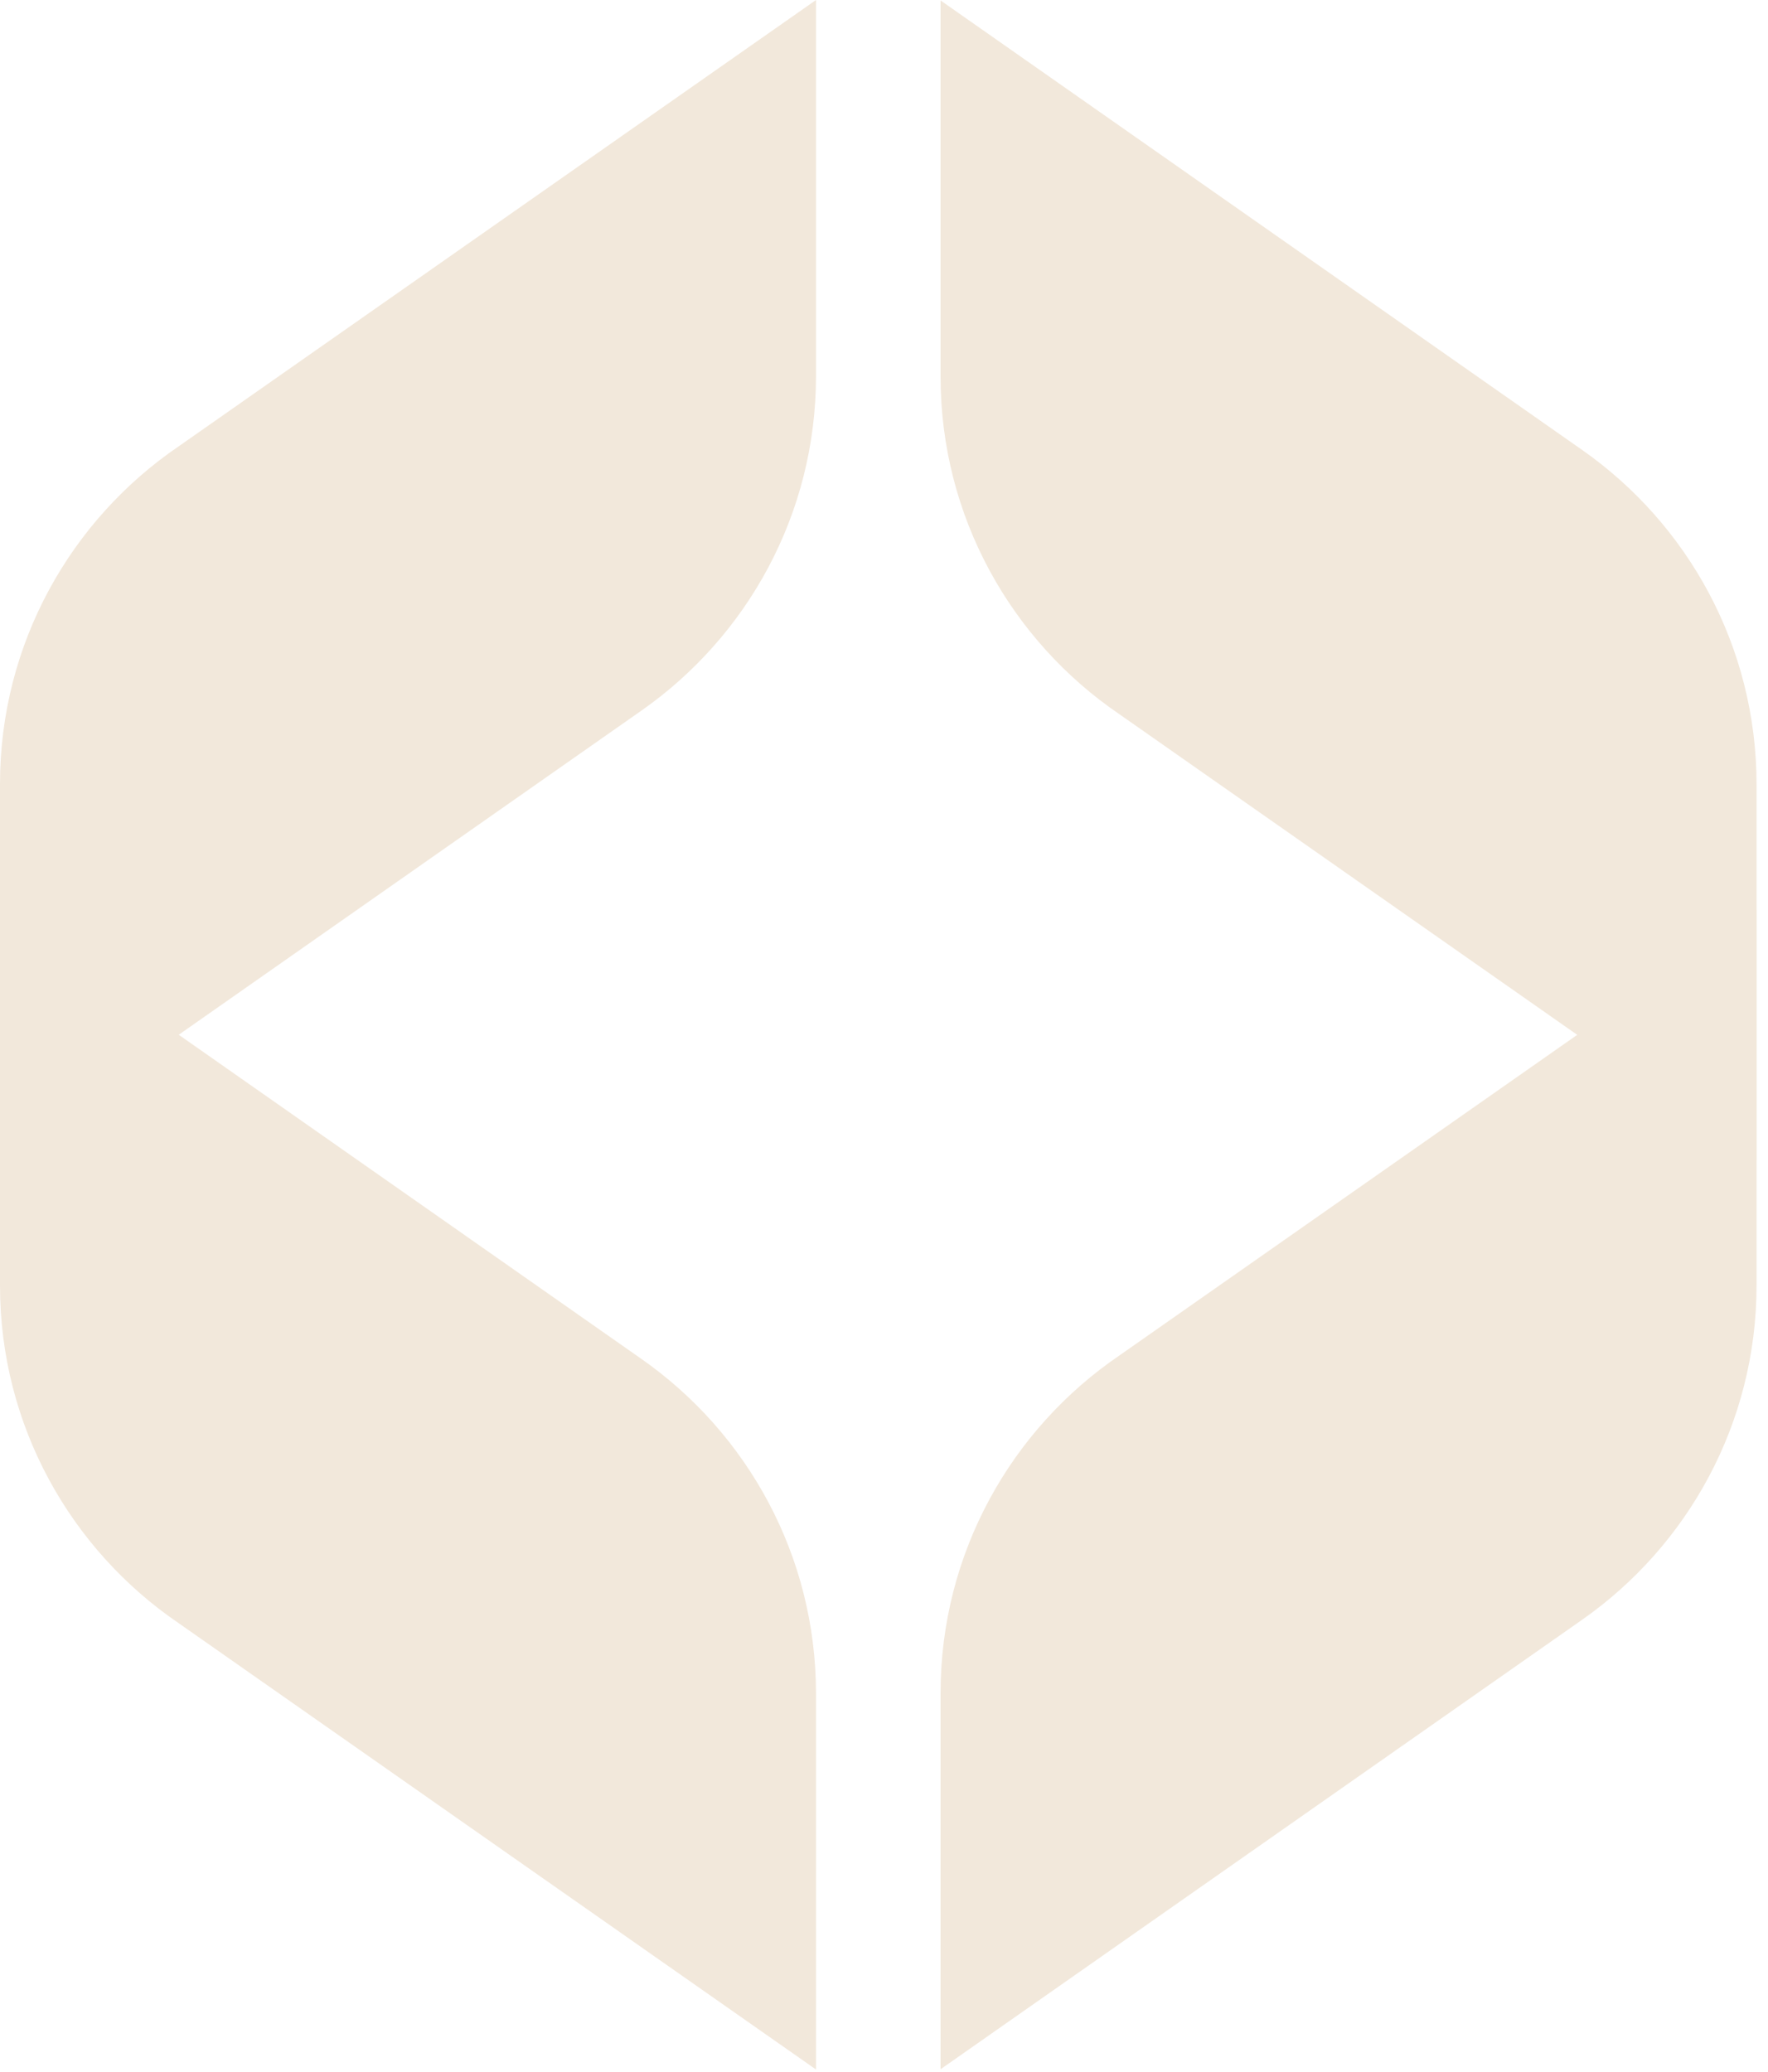
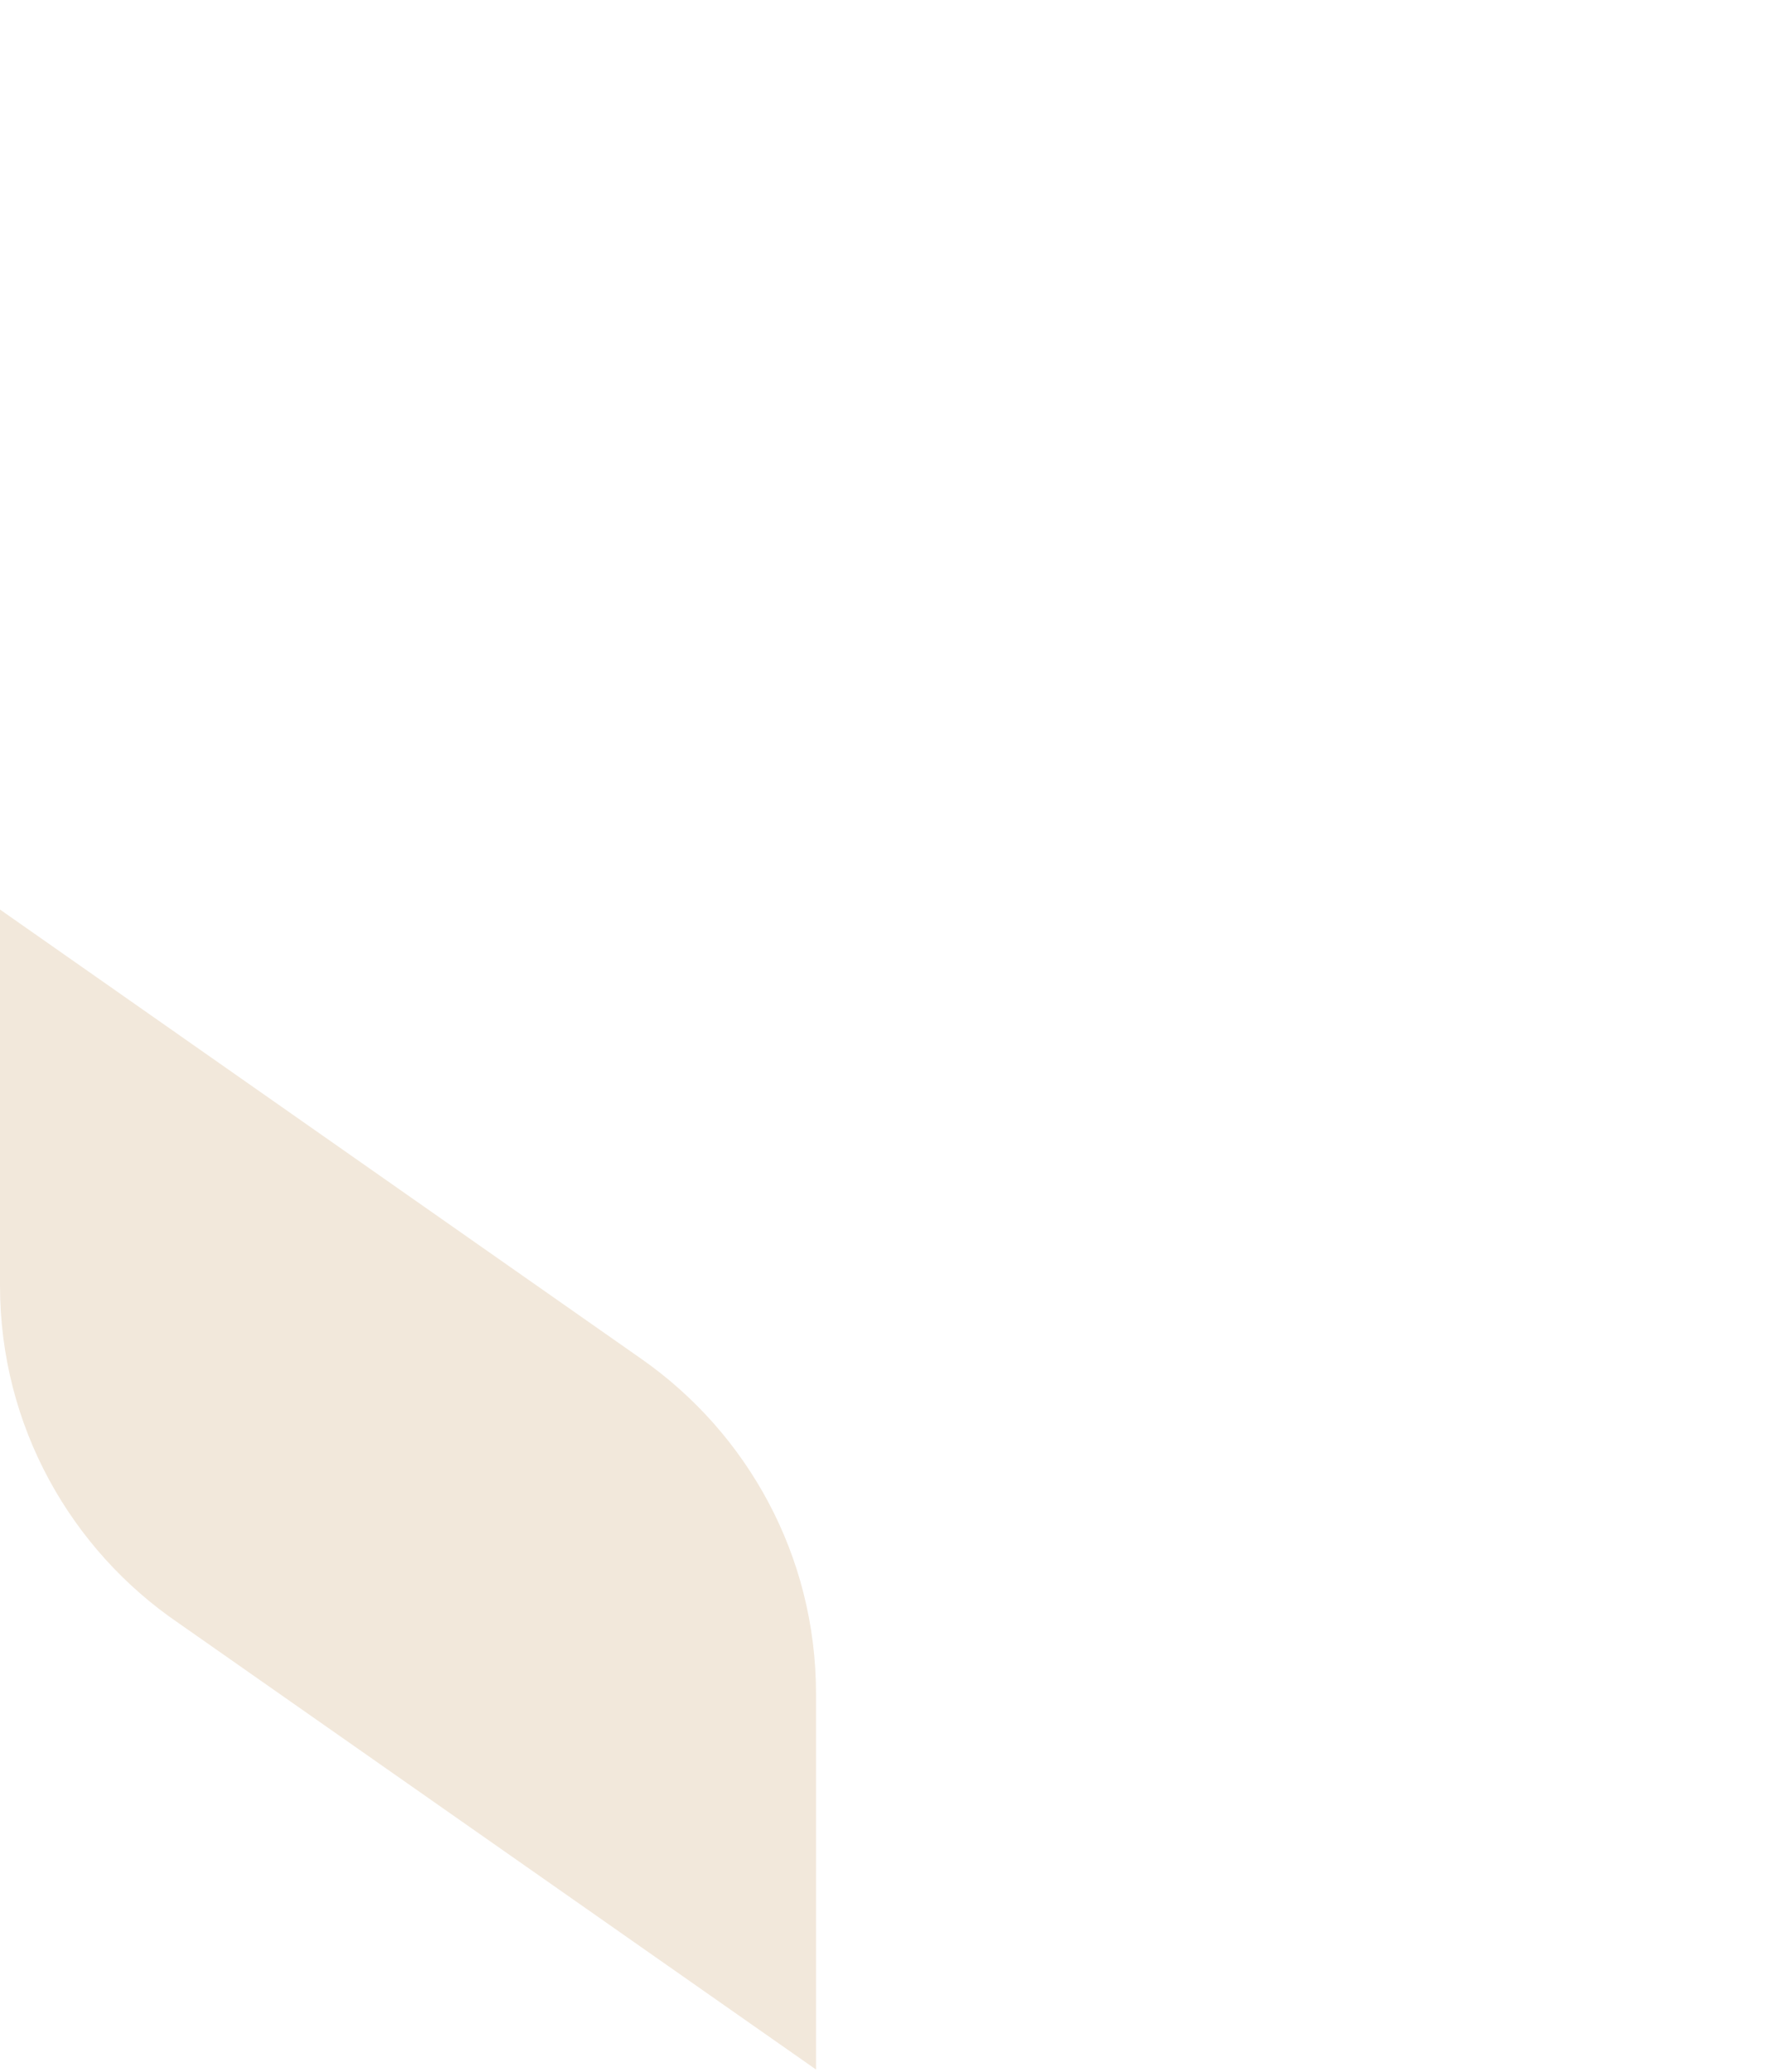
<svg xmlns="http://www.w3.org/2000/svg" xmlns:ns1="http://www.serif.com/" width="100%" height="100%" viewBox="0 0 140 164" version="1.1" xml:space="preserve" style="fill-rule:evenodd;clip-rule:evenodd;stroke-linejoin:round;stroke-miterlimit:2;">
-   <rect id="Tavola-da-disegno1" ns1:id="Tavola da disegno1" x="0" y="0" width="140" height="163.961" style="fill:none;" />
  <g id="Tavola-da-disegno11" ns1:id="Tavola da disegno1">
-     <path d="M0,62.076L0,91.827L50.82,56.233C59.155,50.391 64.616,40.707 64.616,29.752L64.616,0L14.162,35.324C5.62,41.135 0,50.947 0,62.06" style="fill:rgb(242,232,219);fill-rule:nonzero;" />
-     <path d="M74.479,29.788L74.479,0.036L125.298,35.63C133.633,41.472 139.094,51.157 139.094,62.111L139.094,91.863L88.64,56.539C80.099,50.728 74.479,40.917 74.479,29.803" style="fill:rgb(242,232,219);fill-rule:nonzero;" />
    <path d="M0,101.752L0,72.001L50.819,107.595C59.154,113.437 64.616,123.122 64.616,134.076L64.616,163.828L14.162,128.504C5.62,122.693 0,112.881 0,101.768" style="fill:rgb(242,232,219);fill-rule:nonzero;" />
-     <path d="M74.479,134.055L74.479,163.806L125.298,128.212C133.633,122.37 139.094,112.685 139.094,101.731L139.094,71.979L88.64,107.303C80.099,113.114 74.479,122.925 74.479,134.039" style="fill:rgb(242,232,219);fill-rule:nonzero;" />
  </g>
</svg>